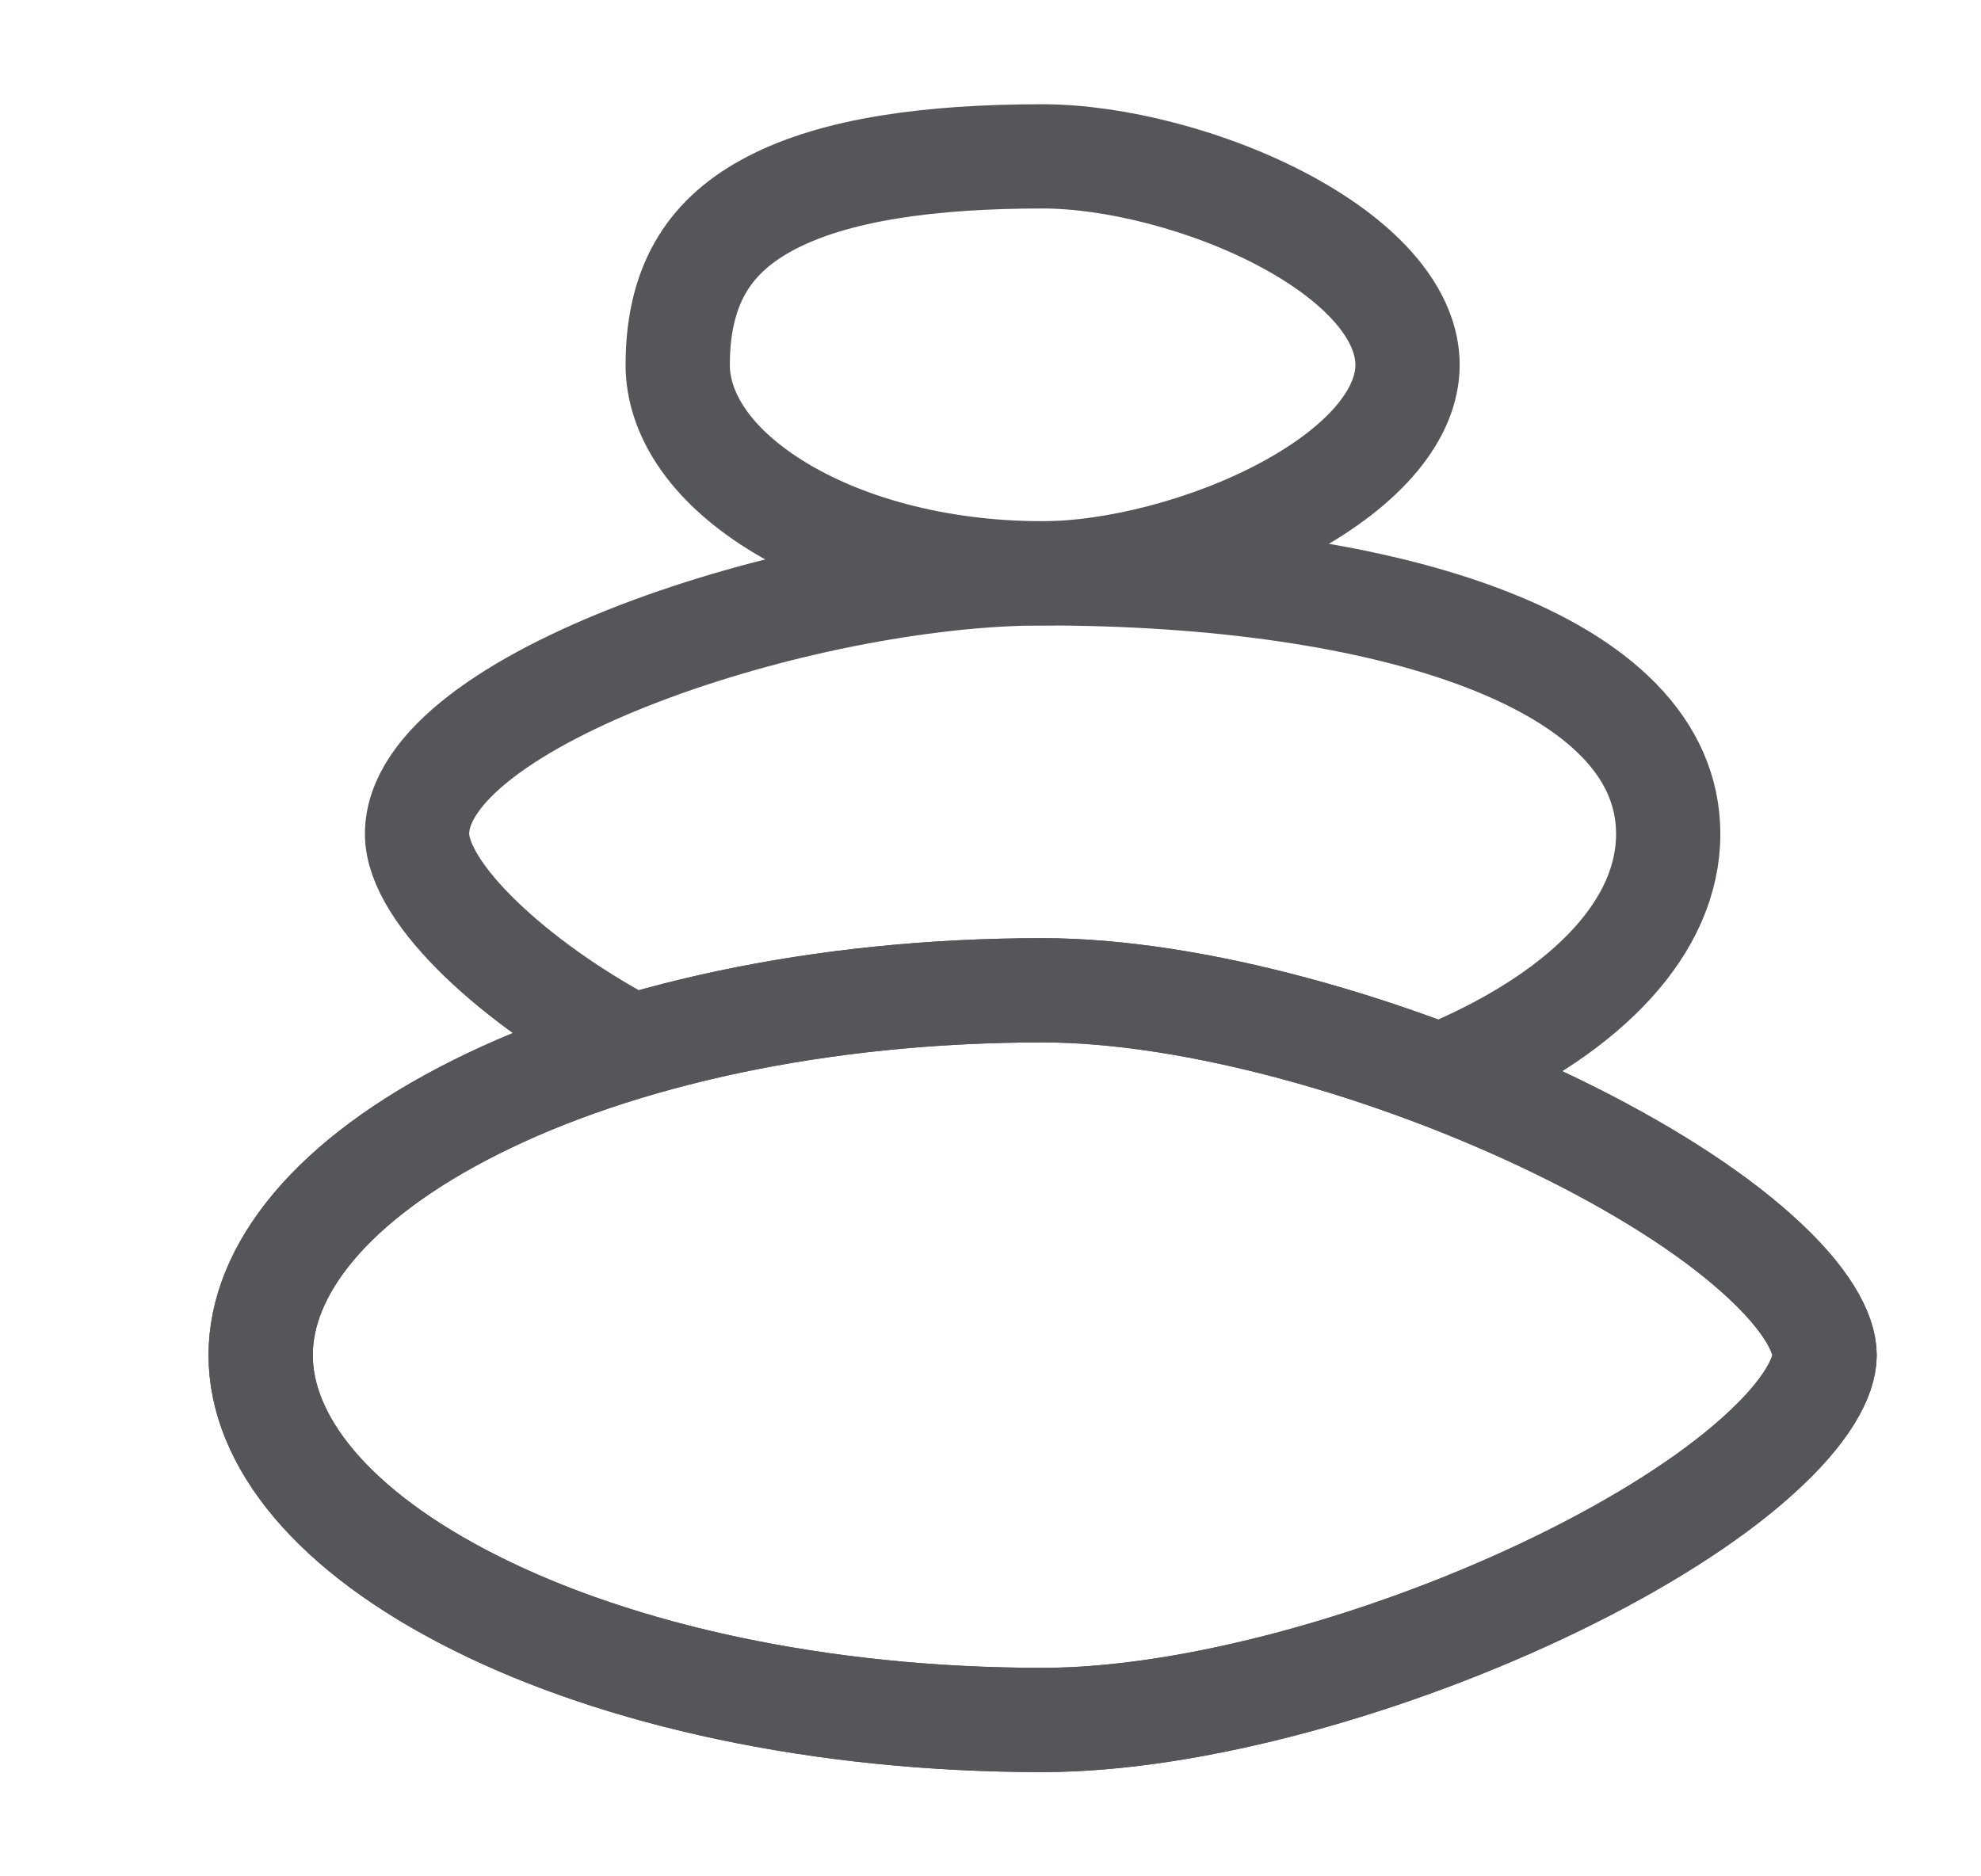
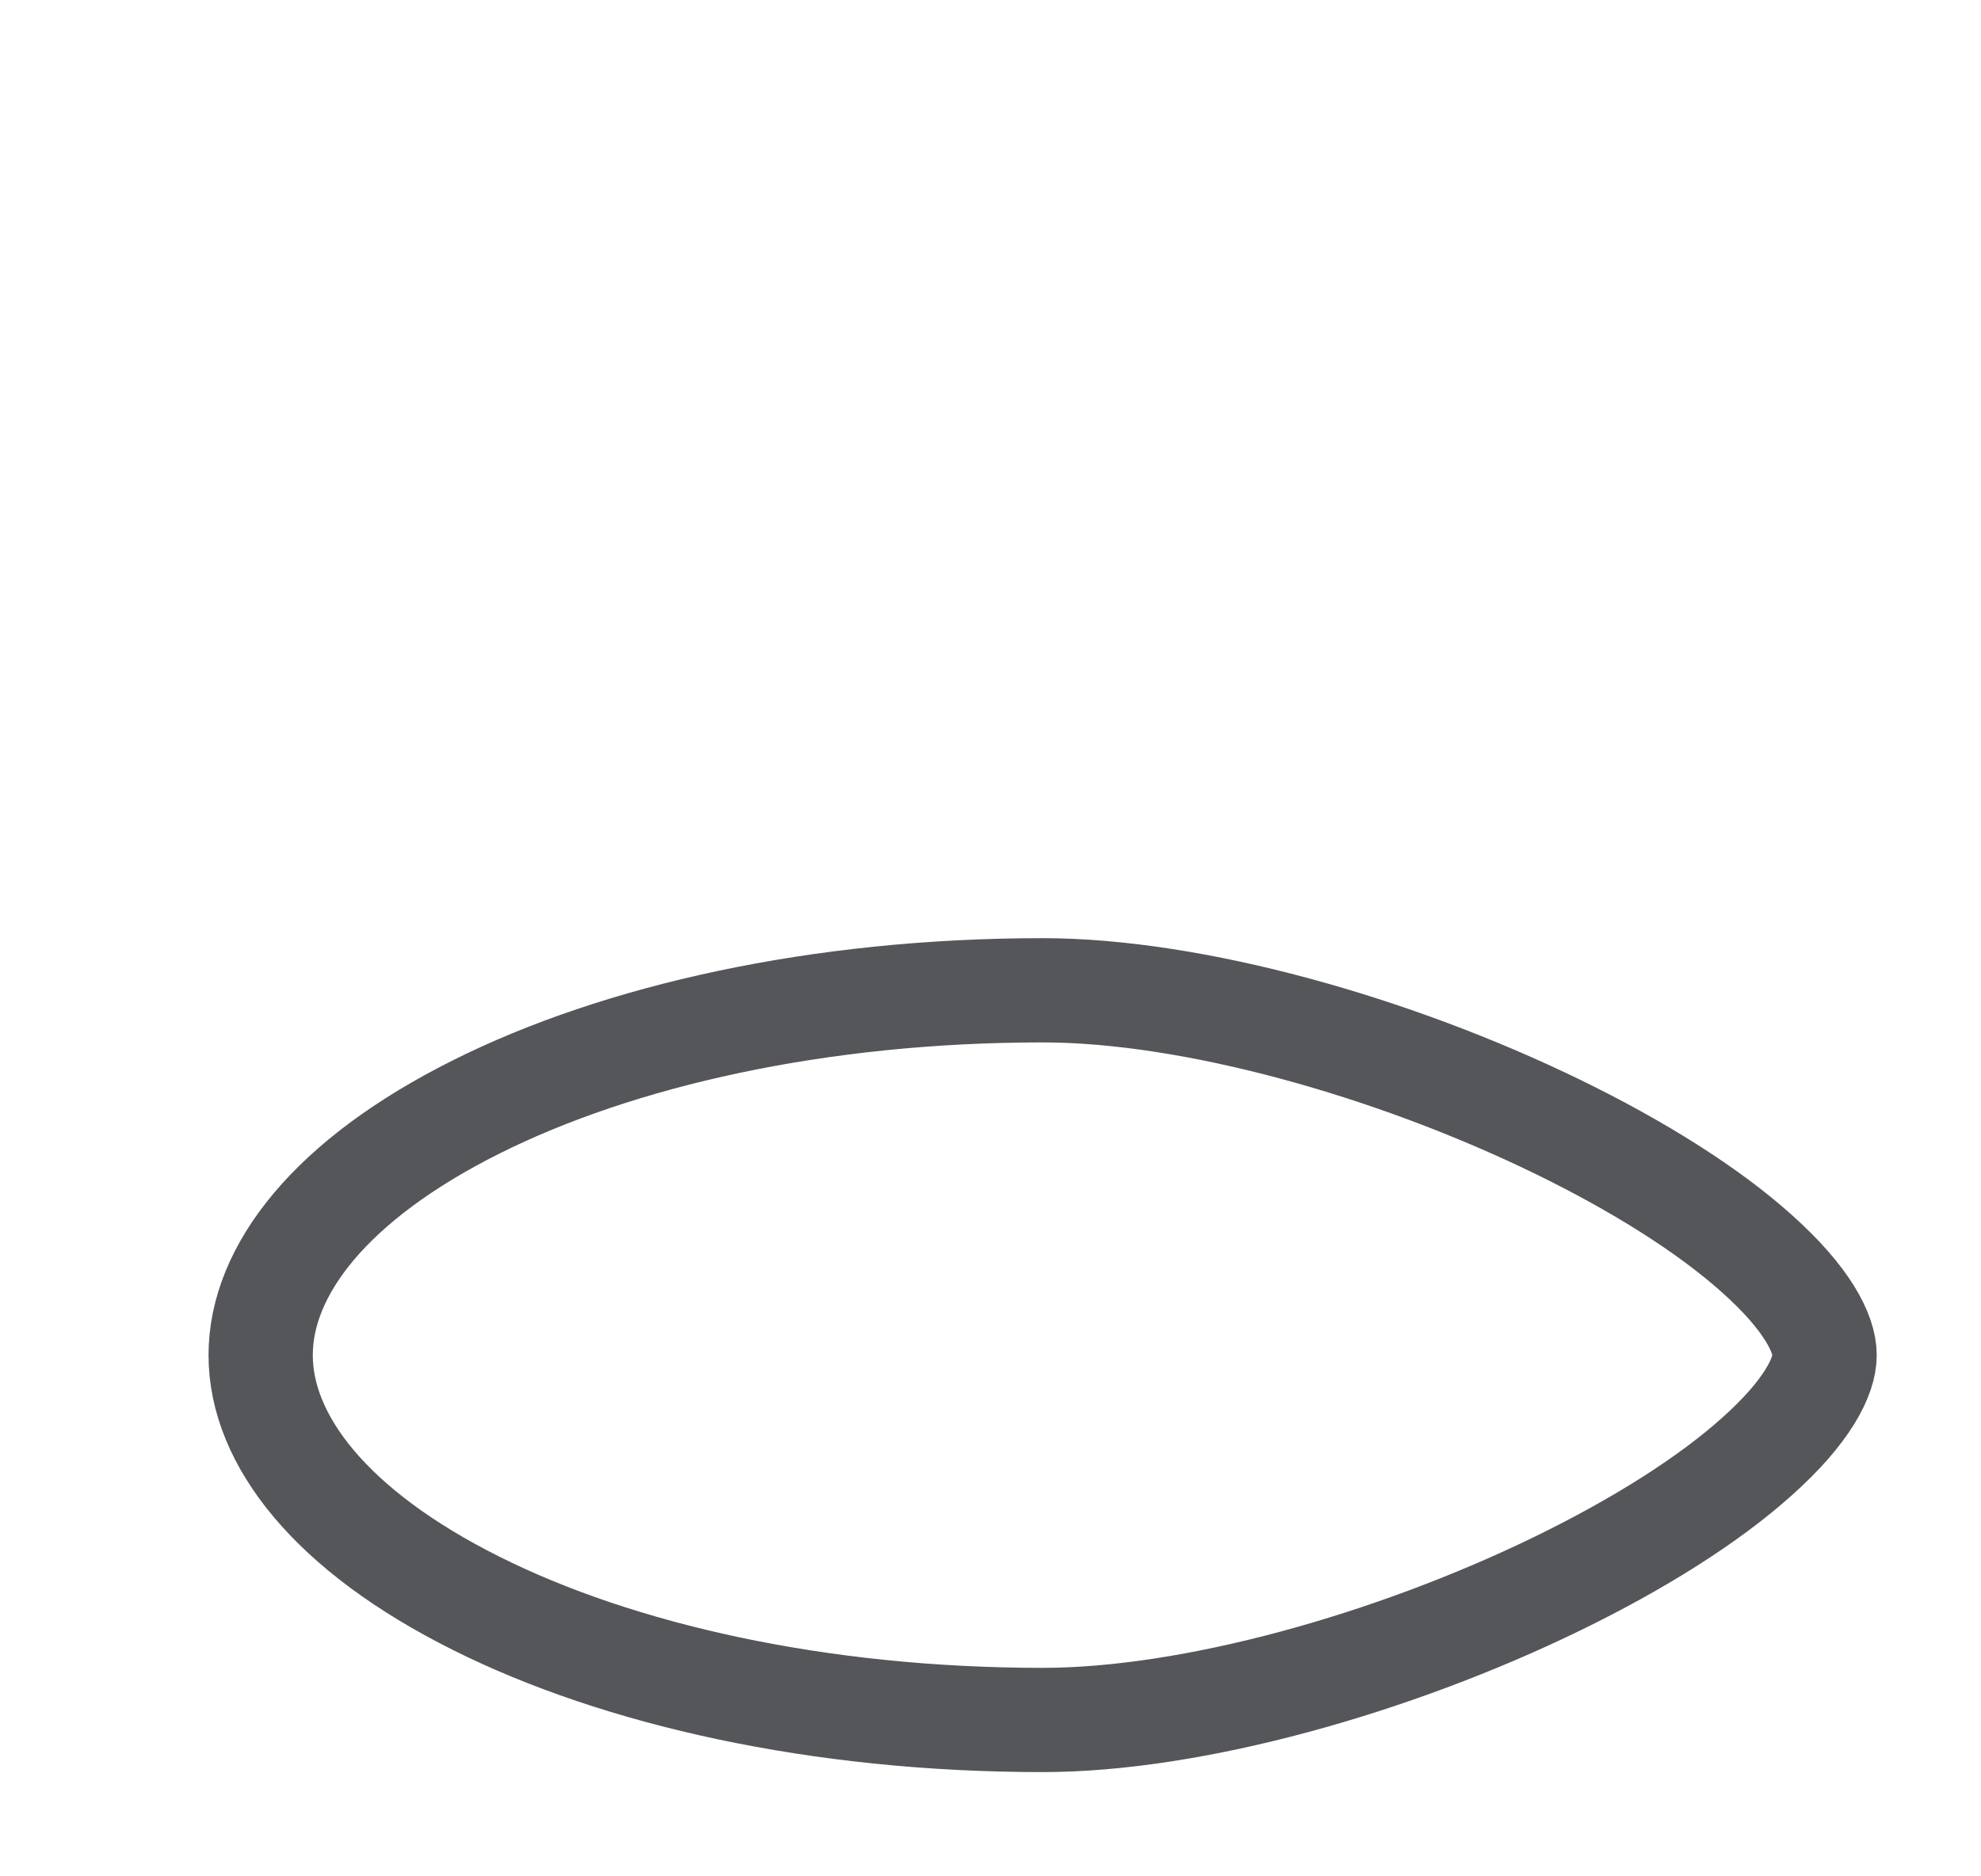
<svg xmlns="http://www.w3.org/2000/svg" width="19" height="18" viewBox="0 0 19 18" fill="none">
  <path d="M17.5 13C17.5 13.203 17.337 13.54 16.849 13.975C16.386 14.39 15.718 14.812 14.935 15.193C13.363 15.958 11.439 16.5 10 16.5C7.852 16.5 5.931 16.064 4.567 15.381C3.172 14.684 2.5 13.813 2.5 13C2.5 12.187 3.172 11.316 4.567 10.619C5.931 9.936 7.852 9.5 10 9.5C11.439 9.5 13.363 10.042 14.935 10.807C15.718 11.188 16.386 11.61 16.849 12.025C17.337 12.46 17.5 12.797 17.5 13Z" stroke="#54565A" />
-   <path d="M17.5 13C17.5 13.203 17.337 13.54 16.849 13.975C16.386 14.39 15.718 14.812 14.935 15.193C13.363 15.958 11.439 16.5 10 16.5C7.852 16.5 5.931 16.064 4.567 15.381C3.172 14.684 2.5 13.813 2.5 13C2.5 12.187 3.172 11.316 4.567 10.619C5.931 9.936 7.852 9.5 10 9.5C11.439 9.5 13.363 10.042 14.935 10.807C15.718 11.188 16.386 11.61 16.849 12.025C17.337 12.46 17.5 12.797 17.5 13Z" stroke="#54565A" />
-   <path d="M14 10.236C15.227 9.687 16 8.889 16 8C16 6.343 13.314 5.5 10 5.5C7.692 5.5 4 6.714 4 8C4 8.58 4.964 9.442 6 10" stroke="#54565A" />
-   <path d="M13.5 3.5C13.5 3.96 13.108 4.456 12.339 4.873C11.599 5.273 10.681 5.5 10 5.5C8.974 5.5 8.069 5.239 7.437 4.844C6.797 4.444 6.5 3.956 6.5 3.5C6.5 3.077 6.594 2.765 6.74 2.528C6.886 2.291 7.104 2.098 7.402 1.944C8.015 1.626 8.914 1.5 10 1.5C10.681 1.5 11.599 1.727 12.339 2.127C13.108 2.544 13.5 3.04 13.5 3.5Z" stroke="#54565A" />
</svg>